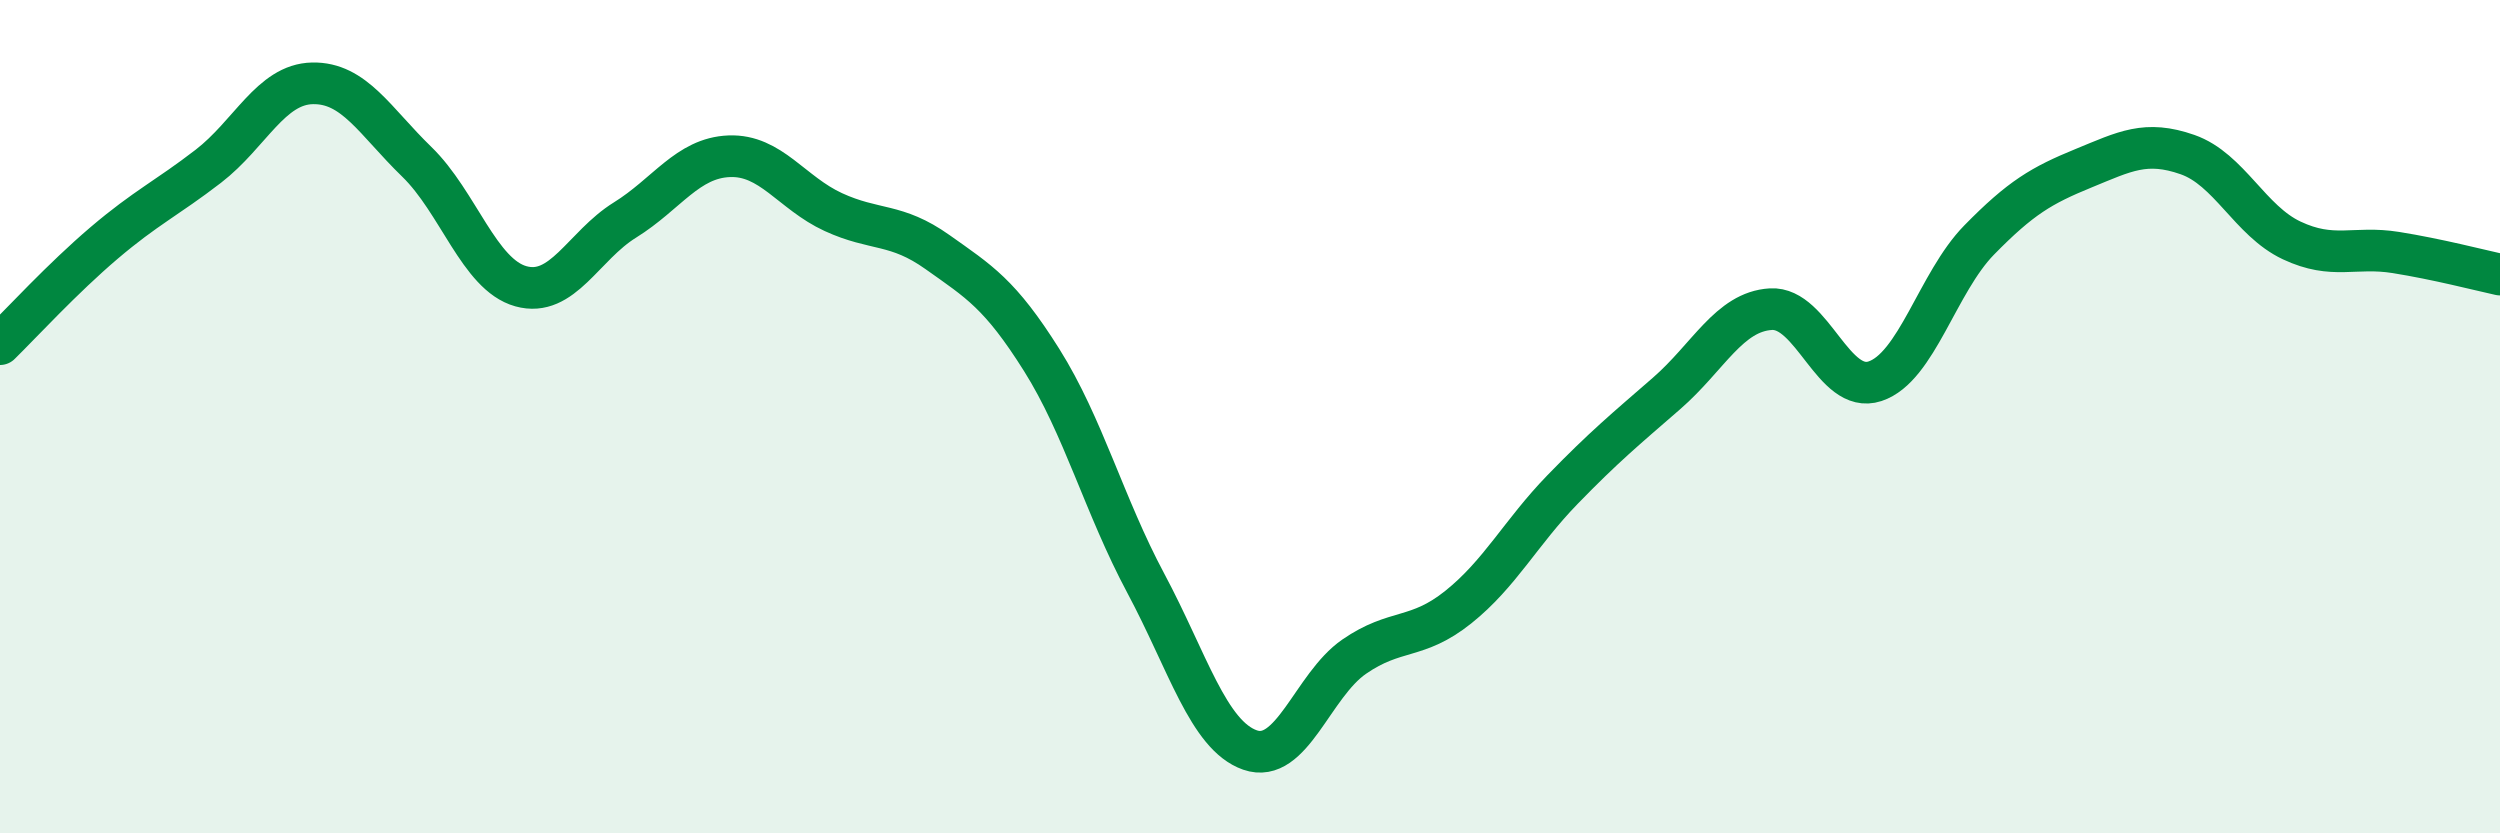
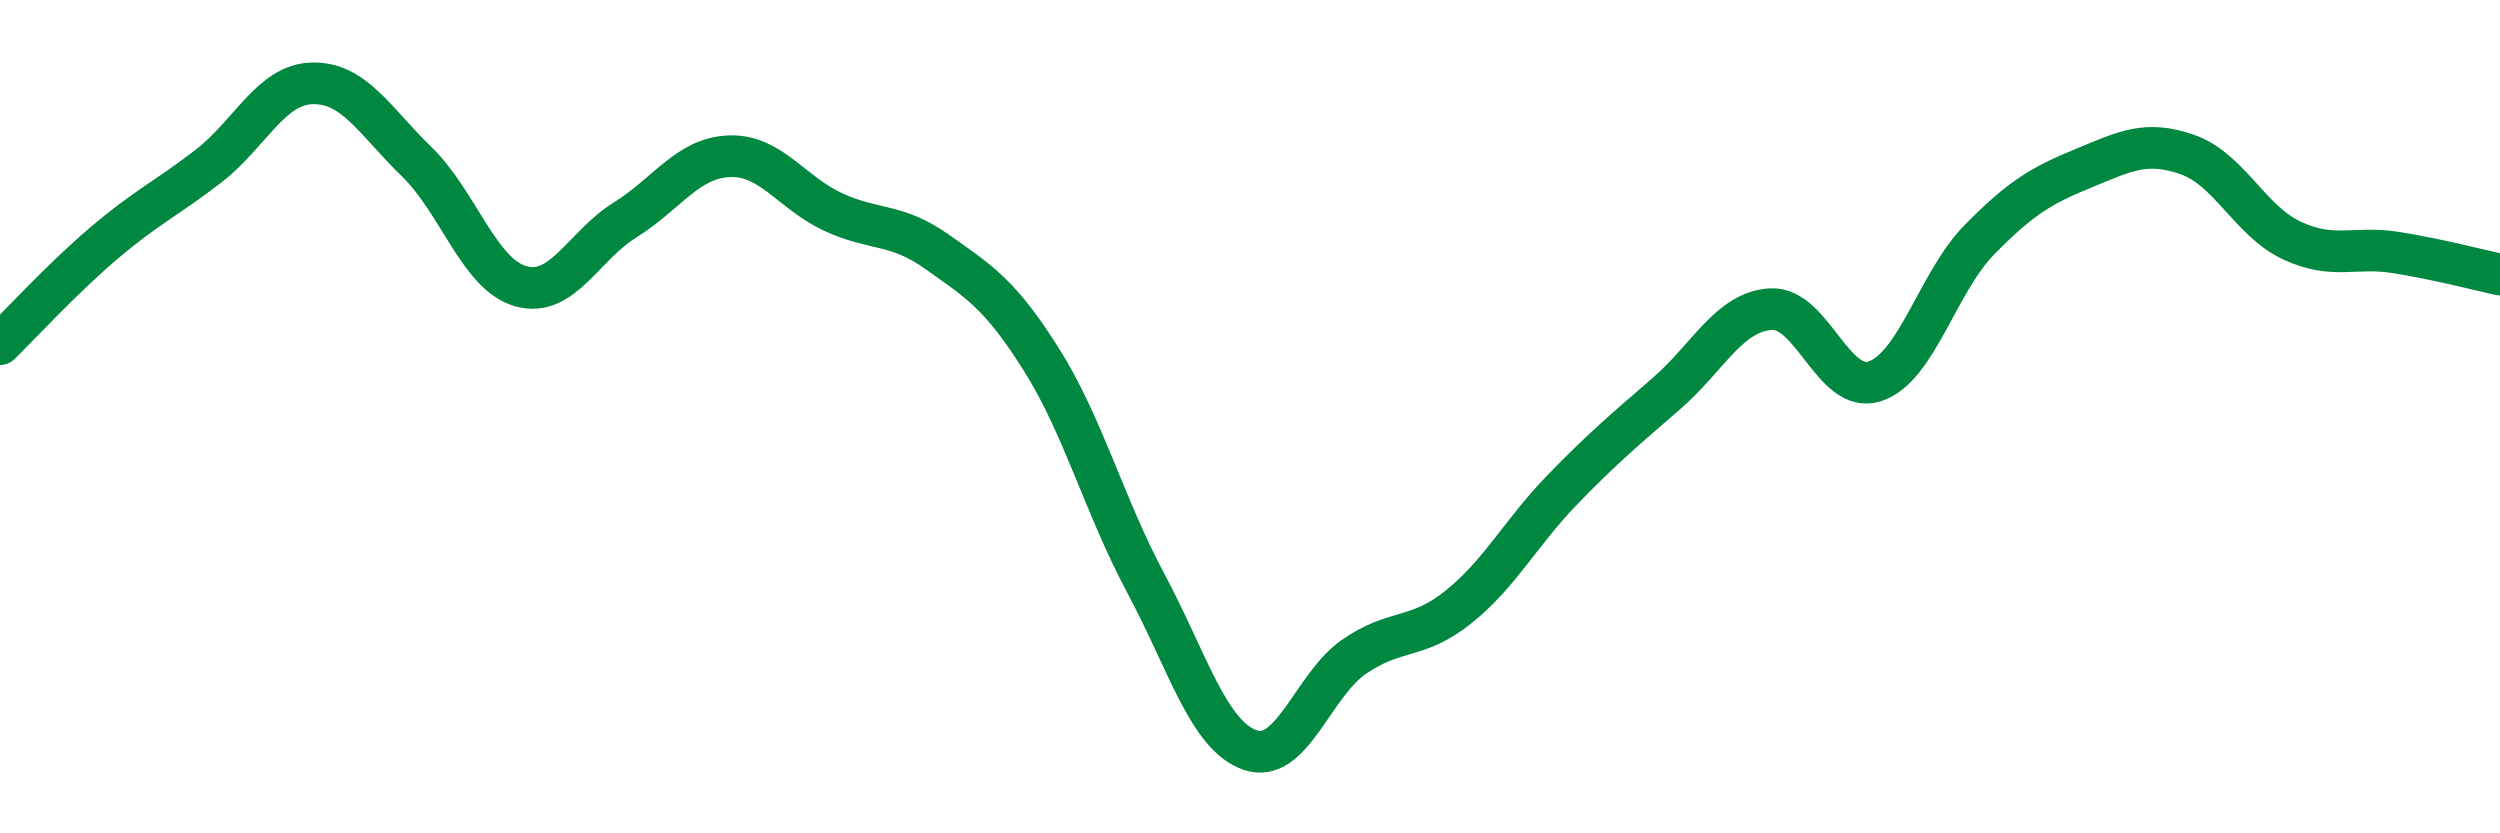
<svg xmlns="http://www.w3.org/2000/svg" width="60" height="20" viewBox="0 0 60 20">
-   <path d="M 0,8.26 C 0.5,7.77 1.5,6.68 2.5,5.83 C 3.5,4.98 4,4.76 5,3.99 C 6,3.22 6.5,2.02 7.5,2 C 8.5,1.98 9,2.91 10,3.88 C 11,4.85 11.5,6.59 12.5,6.87 C 13.5,7.15 14,5.9 15,5.28 C 16,4.66 16.5,3.79 17.5,3.75 C 18.5,3.71 19,4.63 20,5.09 C 21,5.55 21.5,5.34 22.5,6.05 C 23.5,6.76 24,7.05 25,8.64 C 26,10.23 26.5,12.13 27.5,14 C 28.5,15.87 29,17.65 30,18 C 31,18.35 31.5,16.45 32.5,15.76 C 33.5,15.07 34,15.37 35,14.57 C 36,13.77 36.5,12.78 37.5,11.75 C 38.5,10.72 39,10.31 40,9.44 C 41,8.57 41.5,7.48 42.5,7.42 C 43.5,7.36 44,9.48 45,9.15 C 46,8.82 46.5,6.78 47.5,5.76 C 48.5,4.74 49,4.45 50,4.04 C 51,3.63 51.5,3.36 52.5,3.71 C 53.5,4.06 54,5.3 55,5.77 C 56,6.24 56.5,5.9 57.5,6.06 C 58.5,6.22 59.5,6.48 60,6.59L60 20L0 20Z" fill="#008740" opacity="0.1" stroke-linecap="round" stroke-linejoin="round" />
  <path d="M 0,8.26 C 0.5,7.77 1.5,6.68 2.5,5.83 C 3.5,4.98 4,4.76 5,3.99 C 6,3.22 6.5,2.02 7.5,2 C 8.5,1.98 9,2.91 10,3.88 C 11,4.85 11.5,6.59 12.5,6.87 C 13.5,7.15 14,5.9 15,5.28 C 16,4.66 16.5,3.79 17.5,3.75 C 18.5,3.71 19,4.63 20,5.09 C 21,5.55 21.5,5.34 22.5,6.05 C 23.5,6.76 24,7.05 25,8.64 C 26,10.23 26.5,12.13 27.5,14 C 28.5,15.87 29,17.65 30,18 C 31,18.35 31.5,16.45 32.5,15.76 C 33.5,15.07 34,15.37 35,14.57 C 36,13.77 36.5,12.78 37.5,11.75 C 38.5,10.72 39,10.31 40,9.44 C 41,8.57 41.5,7.48 42.5,7.42 C 43.5,7.36 44,9.48 45,9.15 C 46,8.82 46.5,6.78 47.5,5.76 C 48.5,4.74 49,4.45 50,4.04 C 51,3.63 51.5,3.36 52.5,3.71 C 53.5,4.06 54,5.3 55,5.77 C 56,6.24 56.5,5.9 57.5,6.06 C 58.5,6.22 59.5,6.48 60,6.59" stroke="#008740" stroke-width="1" fill="none" stroke-linecap="round" stroke-linejoin="round" />
</svg>